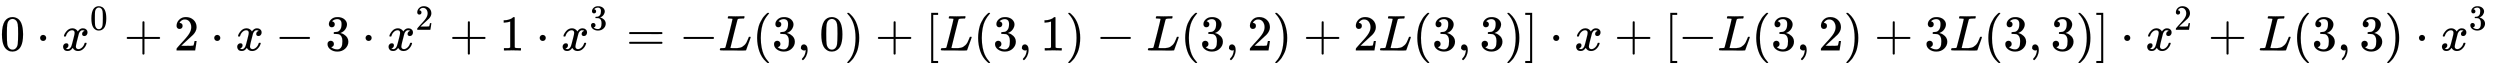
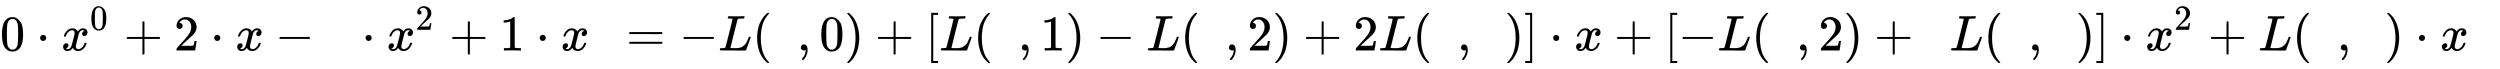
<svg xmlns="http://www.w3.org/2000/svg" xmlns:xlink="http://www.w3.org/1999/xlink" width="115.817ex" height="3.176ex" style="vertical-align: -0.838ex;" viewBox="0 -1006.6 49865.5 1367.4" role="img" focusable="false" aria-labelledby="MathJax-SVG-1-Title">
  <title id="MathJax-SVG-1-Title">{\displaystyle 0\cdot x^{0}+2\cdot x-3\cdot x^{2}+1\cdot x^{3}=-L(3,0)+[L(3,1)-L(3,2)+2L(3,3)]\cdot x+[-L(3,2)+3L(3,3)]\cdot x^{2}+L(3,3)\cdot x^{3}\,}</title>
  <defs aria-hidden="true">
-     <path stroke-width="1" id="E1-MJMAIN-30" d="M96 585Q152 666 249 666Q297 666 345 640T423 548Q460 465 460 320Q460 165 417 83Q397 41 362 16T301 -15T250 -22Q224 -22 198 -16T137 16T82 83Q39 165 39 320Q39 494 96 585ZM321 597Q291 629 250 629Q208 629 178 597Q153 571 145 525T137 333Q137 175 145 125T181 46Q209 16 250 16Q290 16 318 46Q347 76 354 130T362 333Q362 478 354 524T321 597Z" />
+     <path stroke-width="1" id="E1-MJMAIN-30" d="M96 585Q152 666 249 666T423 548Q460 465 460 320Q460 165 417 83Q397 41 362 16T301 -15T250 -22Q224 -22 198 -16T137 16T82 83Q39 165 39 320Q39 494 96 585ZM321 597Q291 629 250 629Q208 629 178 597Q153 571 145 525T137 333Q137 175 145 125T181 46Q209 16 250 16Q290 16 318 46Q347 76 354 130T362 333Q362 478 354 524T321 597Z" />
    <path stroke-width="1" id="E1-MJMAIN-22C5" d="M78 250Q78 274 95 292T138 310Q162 310 180 294T199 251Q199 226 182 208T139 190T96 207T78 250Z" />
    <path stroke-width="1" id="E1-MJMATHI-78" d="M52 289Q59 331 106 386T222 442Q257 442 286 424T329 379Q371 442 430 442Q467 442 494 420T522 361Q522 332 508 314T481 292T458 288Q439 288 427 299T415 328Q415 374 465 391Q454 404 425 404Q412 404 406 402Q368 386 350 336Q290 115 290 78Q290 50 306 38T341 26Q378 26 414 59T463 140Q466 150 469 151T485 153H489Q504 153 504 145Q504 144 502 134Q486 77 440 33T333 -11Q263 -11 227 52Q186 -10 133 -10H127Q78 -10 57 16T35 71Q35 103 54 123T99 143Q142 143 142 101Q142 81 130 66T107 46T94 41L91 40Q91 39 97 36T113 29T132 26Q168 26 194 71Q203 87 217 139T245 247T261 313Q266 340 266 352Q266 380 251 392T217 404Q177 404 142 372T93 290Q91 281 88 280T72 278H58Q52 284 52 289Z" />
    <path stroke-width="1" id="E1-MJMAIN-2B" d="M56 237T56 250T70 270H369V420L370 570Q380 583 389 583Q402 583 409 568V270H707Q722 262 722 250T707 230H409V-68Q401 -82 391 -82H389H387Q375 -82 369 -68V230H70Q56 237 56 250Z" />
    <path stroke-width="1" id="E1-MJMAIN-32" d="M109 429Q82 429 66 447T50 491Q50 562 103 614T235 666Q326 666 387 610T449 465Q449 422 429 383T381 315T301 241Q265 210 201 149L142 93L218 92Q375 92 385 97Q392 99 409 186V189H449V186Q448 183 436 95T421 3V0H50V19V31Q50 38 56 46T86 81Q115 113 136 137Q145 147 170 174T204 211T233 244T261 278T284 308T305 340T320 369T333 401T340 431T343 464Q343 527 309 573T212 619Q179 619 154 602T119 569T109 550Q109 549 114 549Q132 549 151 535T170 489Q170 464 154 447T109 429Z" />
    <path stroke-width="1" id="E1-MJMAIN-2212" d="M84 237T84 250T98 270H679Q694 262 694 250T679 230H98Q84 237 84 250Z" />
-     <path stroke-width="1" id="E1-MJMAIN-33" d="M127 463Q100 463 85 480T69 524Q69 579 117 622T233 665Q268 665 277 664Q351 652 390 611T430 522Q430 470 396 421T302 350L299 348Q299 347 308 345T337 336T375 315Q457 262 457 175Q457 96 395 37T238 -22Q158 -22 100 21T42 130Q42 158 60 175T105 193Q133 193 151 175T169 130Q169 119 166 110T159 94T148 82T136 74T126 70T118 67L114 66Q165 21 238 21Q293 21 321 74Q338 107 338 175V195Q338 290 274 322Q259 328 213 329L171 330L168 332Q166 335 166 348Q166 366 174 366Q202 366 232 371Q266 376 294 413T322 525V533Q322 590 287 612Q265 626 240 626Q208 626 181 615T143 592T132 580H135Q138 579 143 578T153 573T165 566T175 555T183 540T186 520Q186 498 172 481T127 463Z" />
    <path stroke-width="1" id="E1-MJMAIN-31" d="M213 578L200 573Q186 568 160 563T102 556H83V602H102Q149 604 189 617T245 641T273 663Q275 666 285 666Q294 666 302 660V361L303 61Q310 54 315 52T339 48T401 46H427V0H416Q395 3 257 3Q121 3 100 0H88V46H114Q136 46 152 46T177 47T193 50T201 52T207 57T213 61V578Z" />
    <path stroke-width="1" id="E1-MJMAIN-3D" d="M56 347Q56 360 70 367H707Q722 359 722 347Q722 336 708 328L390 327H72Q56 332 56 347ZM56 153Q56 168 72 173H708Q722 163 722 153Q722 140 707 133H70Q56 140 56 153Z" />
    <path stroke-width="1" id="E1-MJMATHI-4C" d="M228 637Q194 637 192 641Q191 643 191 649Q191 673 202 682Q204 683 217 683Q271 680 344 680Q485 680 506 683H518Q524 677 524 674T522 656Q517 641 513 637H475Q406 636 394 628Q387 624 380 600T313 336Q297 271 279 198T252 88L243 52Q243 48 252 48T311 46H328Q360 46 379 47T428 54T478 72T522 106T564 161Q580 191 594 228T611 270Q616 273 628 273H641Q647 264 647 262T627 203T583 83T557 9Q555 4 553 3T537 0T494 -1Q483 -1 418 -1T294 0H116Q32 0 32 10Q32 17 34 24Q39 43 44 45Q48 46 59 46H65Q92 46 125 49Q139 52 144 61Q147 65 216 339T285 628Q285 635 228 637Z" />
    <path stroke-width="1" id="E1-MJMAIN-28" d="M94 250Q94 319 104 381T127 488T164 576T202 643T244 695T277 729T302 750H315H319Q333 750 333 741Q333 738 316 720T275 667T226 581T184 443T167 250T184 58T225 -81T274 -167T316 -220T333 -241Q333 -250 318 -250H315H302L274 -226Q180 -141 137 -14T94 250Z" />
    <path stroke-width="1" id="E1-MJMAIN-2C" d="M78 35T78 60T94 103T137 121Q165 121 187 96T210 8Q210 -27 201 -60T180 -117T154 -158T130 -185T117 -194Q113 -194 104 -185T95 -172Q95 -168 106 -156T131 -126T157 -76T173 -3V9L172 8Q170 7 167 6T161 3T152 1T140 0Q113 0 96 17Z" />
    <path stroke-width="1" id="E1-MJMAIN-29" d="M60 749L64 750Q69 750 74 750H86L114 726Q208 641 251 514T294 250Q294 182 284 119T261 12T224 -76T186 -143T145 -194T113 -227T90 -246Q87 -249 86 -250H74Q66 -250 63 -250T58 -247T55 -238Q56 -237 66 -225Q221 -64 221 250T66 725Q56 737 55 738Q55 746 60 749Z" />
    <path stroke-width="1" id="E1-MJMAIN-5B" d="M118 -250V750H255V710H158V-210H255V-250H118Z" />
    <path stroke-width="1" id="E1-MJMAIN-5D" d="M22 710V750H159V-250H22V-210H119V710H22Z" />
  </defs>
  <g stroke="currentColor" fill="currentColor" stroke-width="0" transform="matrix(1 0 0 -1 0 0)" aria-hidden="true">
    <use xlink:href="#E1-MJMAIN-30" x="0" y="0" />
    <use xlink:href="#E1-MJMAIN-22C5" x="722" y="0" />
    <g transform="translate(1223,0)">
      <use xlink:href="#E1-MJMATHI-78" x="0" y="0" />
      <use transform="scale(0.707)" xlink:href="#E1-MJMAIN-30" x="809" y="583" />
    </g>
    <use xlink:href="#E1-MJMAIN-2B" x="2472" y="0" />
    <use xlink:href="#E1-MJMAIN-32" x="3472" y="0" />
    <use xlink:href="#E1-MJMAIN-22C5" x="4195" y="0" />
    <use xlink:href="#E1-MJMATHI-78" x="4696" y="0" />
    <use xlink:href="#E1-MJMAIN-2212" x="5490" y="0" />
    <use xlink:href="#E1-MJMAIN-33" x="6491" y="0" />
    <use xlink:href="#E1-MJMAIN-22C5" x="7214" y="0" />
    <g transform="translate(7715,0)">
      <use xlink:href="#E1-MJMATHI-78" x="0" y="0" />
      <use transform="scale(0.707)" xlink:href="#E1-MJMAIN-32" x="809" y="583" />
    </g>
    <use xlink:href="#E1-MJMAIN-2B" x="8963" y="0" />
    <use xlink:href="#E1-MJMAIN-31" x="9964" y="0" />
    <use xlink:href="#E1-MJMAIN-22C5" x="10687" y="0" />
    <g transform="translate(11187,0)">
      <use xlink:href="#E1-MJMATHI-78" x="0" y="0" />
      <use transform="scale(0.707)" xlink:href="#E1-MJMAIN-33" x="809" y="583" />
    </g>
    <use xlink:href="#E1-MJMAIN-3D" x="12492" y="0" />
    <use xlink:href="#E1-MJMAIN-2212" x="13548" y="0" />
    <use xlink:href="#E1-MJMATHI-4C" x="14326" y="0" />
    <use xlink:href="#E1-MJMAIN-28" x="15008" y="0" />
    <use xlink:href="#E1-MJMAIN-33" x="15397" y="0" />
    <use xlink:href="#E1-MJMAIN-2C" x="15898" y="0" />
    <use xlink:href="#E1-MJMAIN-30" x="16343" y="0" />
    <use xlink:href="#E1-MJMAIN-29" x="16844" y="0" />
    <use xlink:href="#E1-MJMAIN-2B" x="17455" y="0" />
    <use xlink:href="#E1-MJMAIN-5B" x="18456" y="0" />
    <use xlink:href="#E1-MJMATHI-4C" x="18734" y="0" />
    <use xlink:href="#E1-MJMAIN-28" x="19416" y="0" />
    <use xlink:href="#E1-MJMAIN-33" x="19805" y="0" />
    <use xlink:href="#E1-MJMAIN-2C" x="20306" y="0" />
    <use xlink:href="#E1-MJMAIN-31" x="20751" y="0" />
    <use xlink:href="#E1-MJMAIN-29" x="21252" y="0" />
    <use xlink:href="#E1-MJMAIN-2212" x="21863" y="0" />
    <use xlink:href="#E1-MJMATHI-4C" x="22864" y="0" />
    <use xlink:href="#E1-MJMAIN-28" x="23546" y="0" />
    <use xlink:href="#E1-MJMAIN-33" x="23935" y="0" />
    <use xlink:href="#E1-MJMAIN-2C" x="24436" y="0" />
    <use xlink:href="#E1-MJMAIN-32" x="24881" y="0" />
    <use xlink:href="#E1-MJMAIN-29" x="25381" y="0" />
    <use xlink:href="#E1-MJMAIN-2B" x="25993" y="0" />
    <use xlink:href="#E1-MJMAIN-32" x="26994" y="0" />
    <use xlink:href="#E1-MJMATHI-4C" x="27494" y="0" />
    <use xlink:href="#E1-MJMAIN-28" x="28176" y="0" />
    <use xlink:href="#E1-MJMAIN-33" x="28565" y="0" />
    <use xlink:href="#E1-MJMAIN-2C" x="29066" y="0" />
    <use xlink:href="#E1-MJMAIN-33" x="29511" y="0" />
    <use xlink:href="#E1-MJMAIN-29" x="30011" y="0" />
    <use xlink:href="#E1-MJMAIN-5D" x="30401" y="0" />
    <use xlink:href="#E1-MJMAIN-22C5" x="30902" y="0" />
    <use xlink:href="#E1-MJMATHI-78" x="31402" y="0" />
    <use xlink:href="#E1-MJMAIN-2B" x="32197" y="0" />
    <use xlink:href="#E1-MJMAIN-5B" x="33198" y="0" />
    <use xlink:href="#E1-MJMAIN-2212" x="33476" y="0" />
    <use xlink:href="#E1-MJMATHI-4C" x="34255" y="0" />
    <use xlink:href="#E1-MJMAIN-28" x="34936" y="0" />
    <use xlink:href="#E1-MJMAIN-33" x="35326" y="0" />
    <use xlink:href="#E1-MJMAIN-2C" x="35826" y="0" />
    <use xlink:href="#E1-MJMAIN-32" x="36271" y="0" />
    <use xlink:href="#E1-MJMAIN-29" x="36772" y="0" />
    <use xlink:href="#E1-MJMAIN-2B" x="37384" y="0" />
    <use xlink:href="#E1-MJMAIN-33" x="38384" y="0" />
    <use xlink:href="#E1-MJMATHI-4C" x="38885" y="0" />
    <use xlink:href="#E1-MJMAIN-28" x="39566" y="0" />
    <use xlink:href="#E1-MJMAIN-33" x="39956" y="0" />
    <use xlink:href="#E1-MJMAIN-2C" x="40456" y="0" />
    <use xlink:href="#E1-MJMAIN-33" x="40902" y="0" />
    <use xlink:href="#E1-MJMAIN-29" x="41402" y="0" />
    <use xlink:href="#E1-MJMAIN-5D" x="41792" y="0" />
    <use xlink:href="#E1-MJMAIN-22C5" x="42292" y="0" />
    <g transform="translate(42793,0)">
      <use xlink:href="#E1-MJMATHI-78" x="0" y="0" />
      <use transform="scale(0.707)" xlink:href="#E1-MJMAIN-32" x="809" y="583" />
    </g>
    <use xlink:href="#E1-MJMAIN-2B" x="44042" y="0" />
    <use xlink:href="#E1-MJMATHI-4C" x="45042" y="0" />
    <use xlink:href="#E1-MJMAIN-28" x="45724" y="0" />
    <use xlink:href="#E1-MJMAIN-33" x="46113" y="0" />
    <use xlink:href="#E1-MJMAIN-2C" x="46614" y="0" />
    <use xlink:href="#E1-MJMAIN-33" x="47059" y="0" />
    <use xlink:href="#E1-MJMAIN-29" x="47560" y="0" />
    <use xlink:href="#E1-MJMAIN-22C5" x="48171" y="0" />
    <g transform="translate(48672,0)">
      <use xlink:href="#E1-MJMATHI-78" x="0" y="0" />
      <use transform="scale(0.707)" xlink:href="#E1-MJMAIN-33" x="809" y="583" />
    </g>
  </g>
</svg>